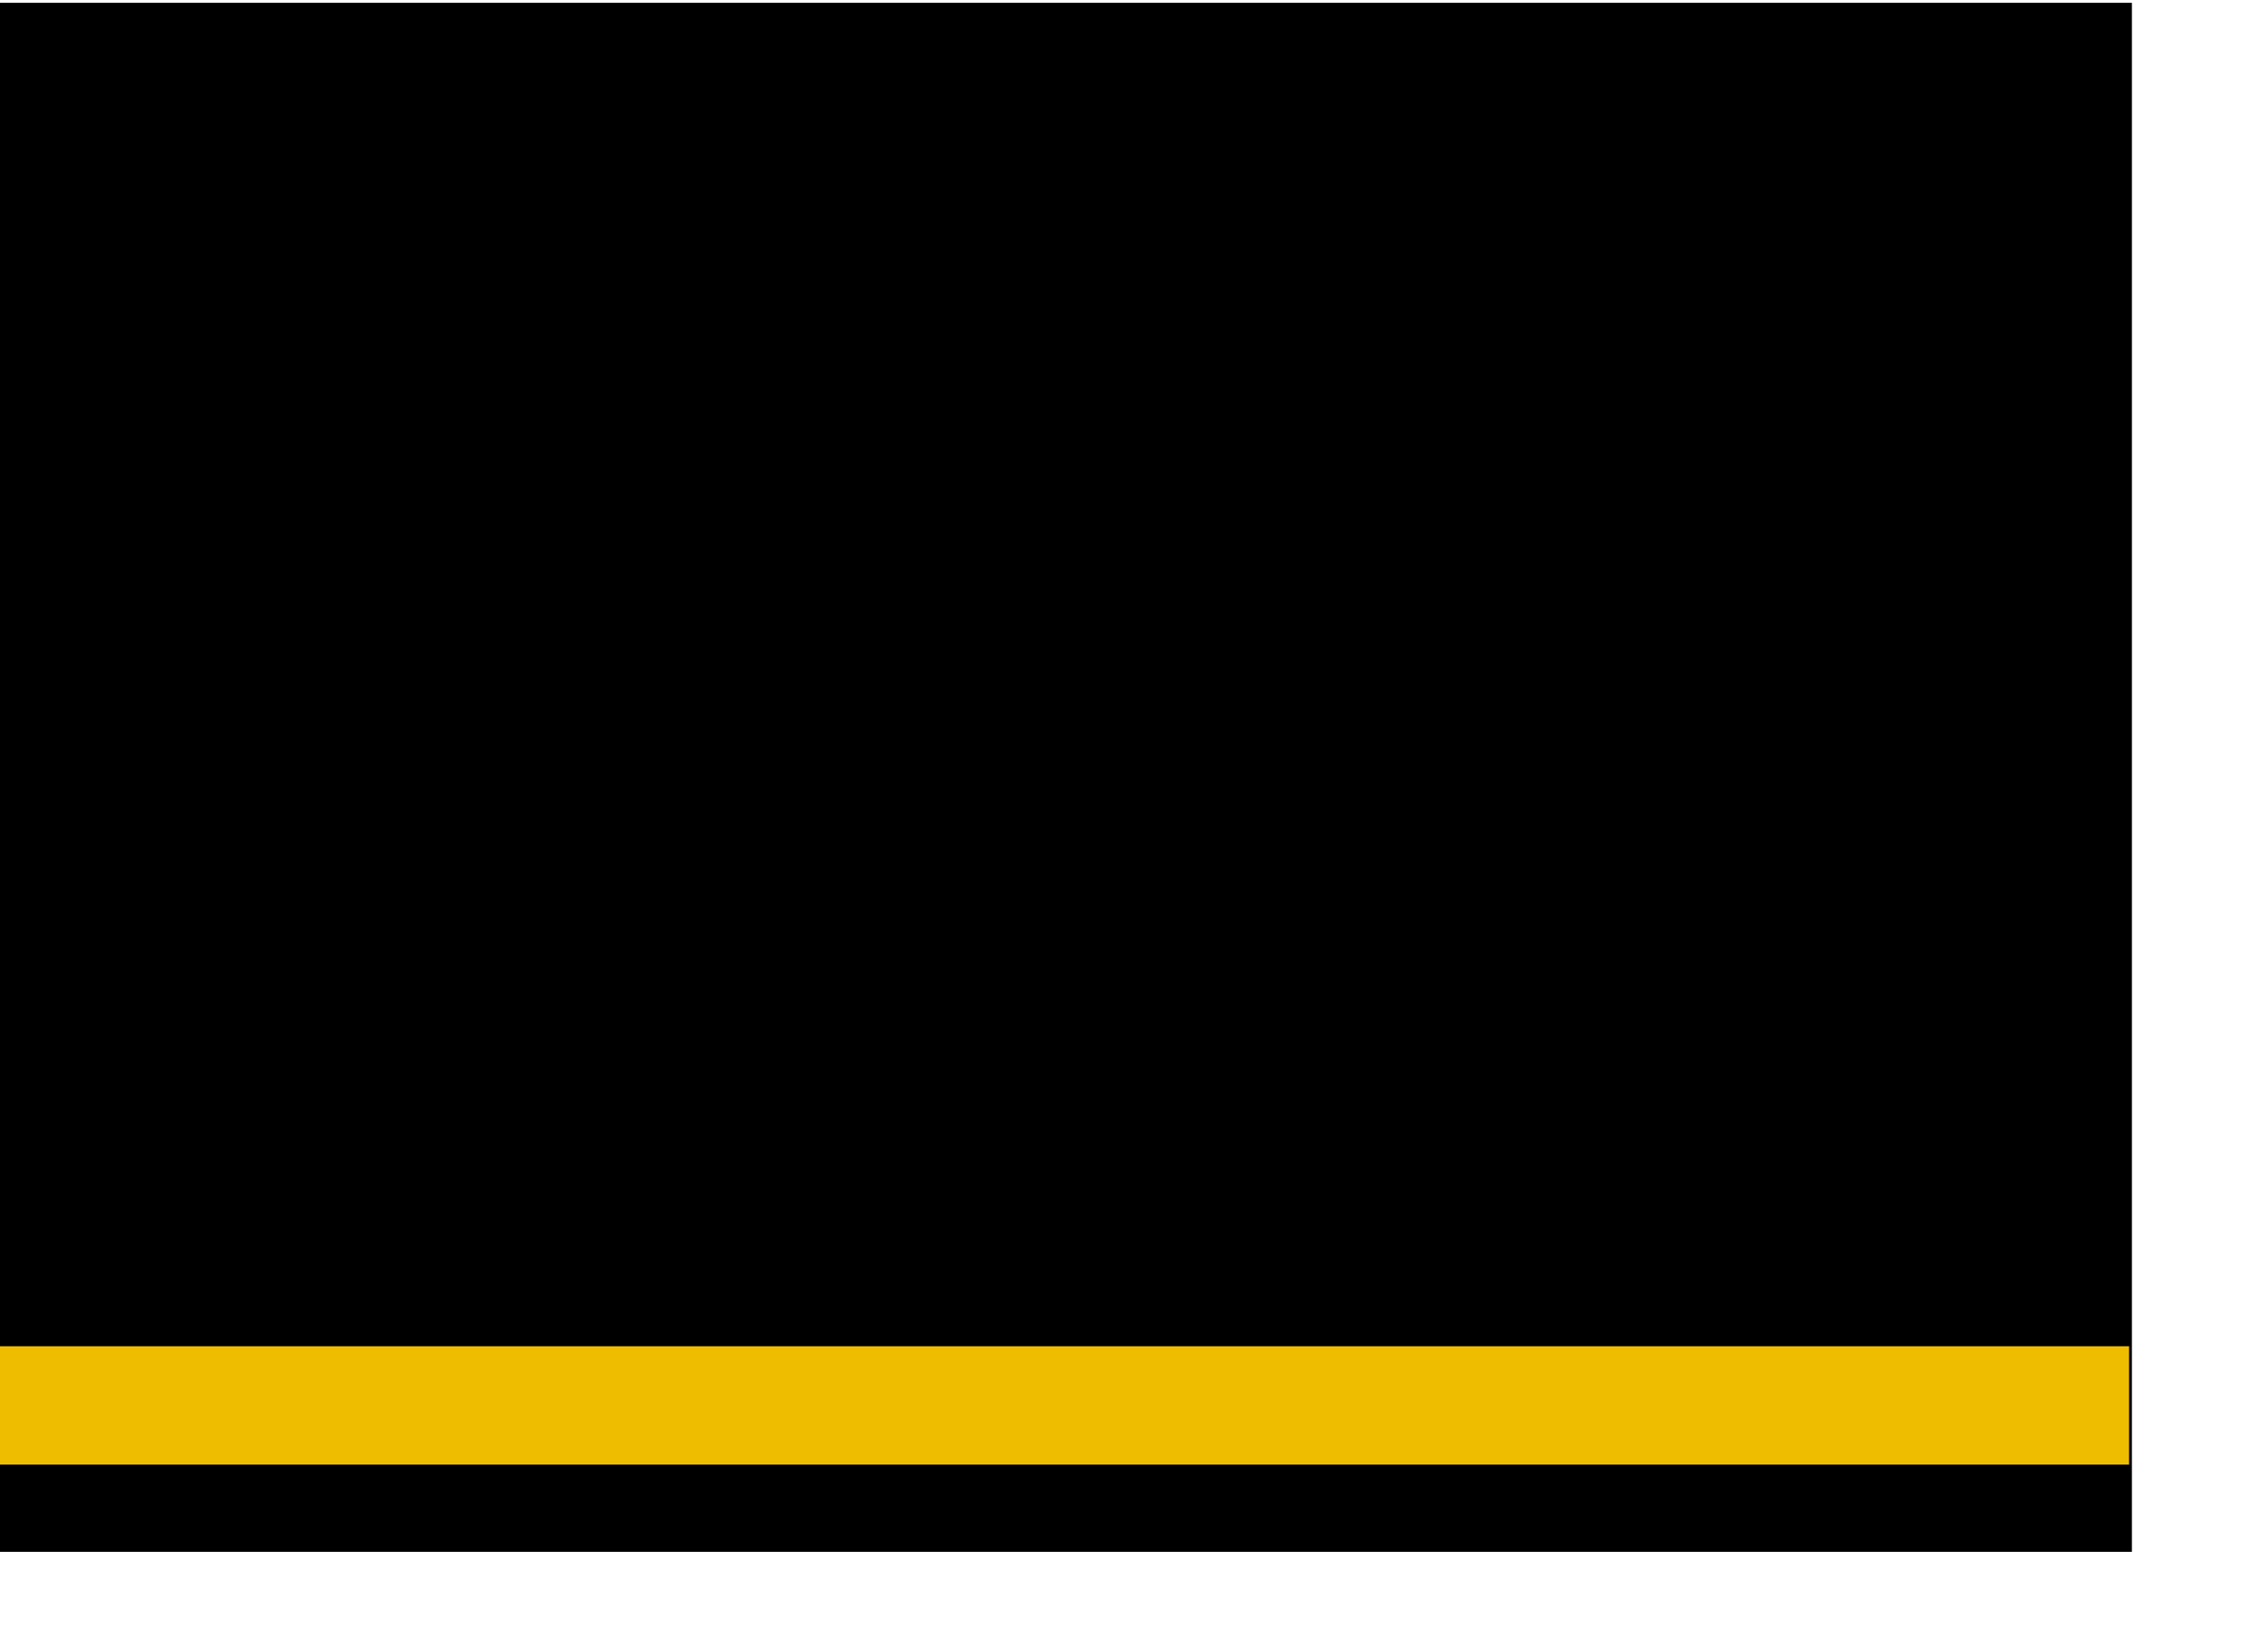
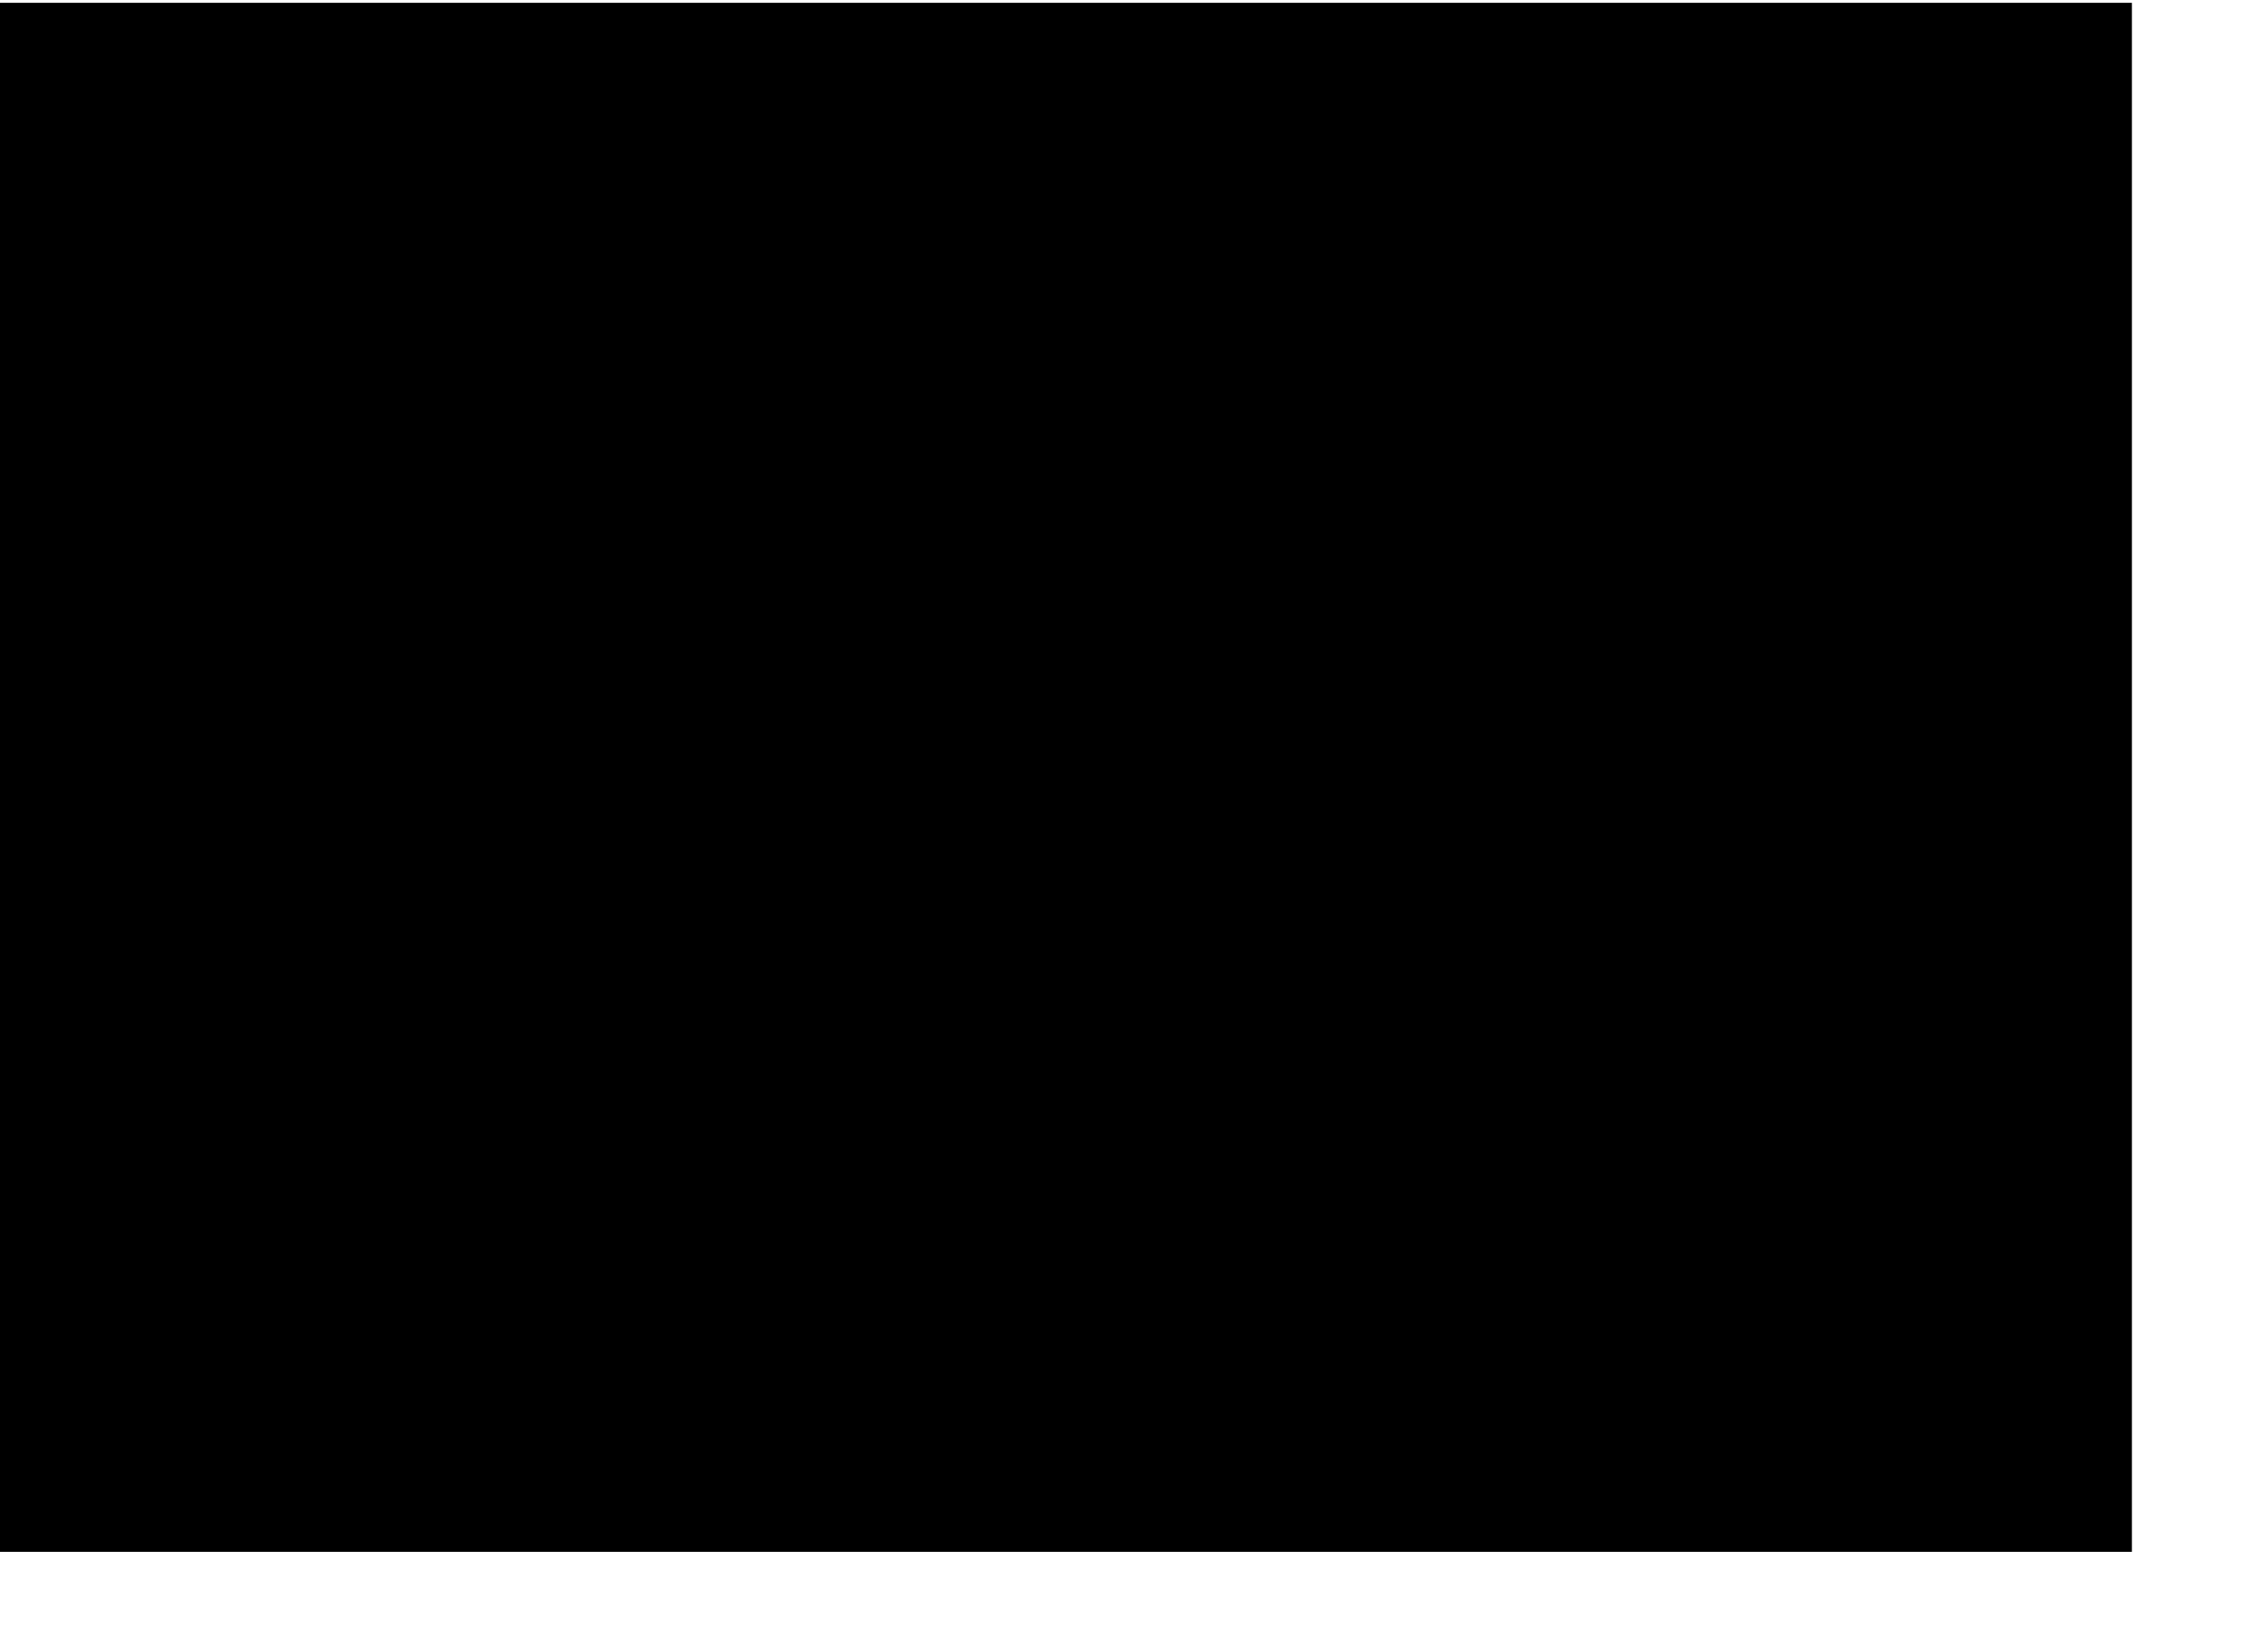
<svg xmlns="http://www.w3.org/2000/svg" xmlns:ns1="http://inkscape.sourceforge.net/DTD/sodipodi-0.dtd" xmlns:ns2="http://www.inkscape.org/namespaces/inkscape" id="svg2" ns1:version="0.32" ns2:version="0.43" width="300pt" height="220pt" version="1.0" ns1:docbase="D:\obrazki\svg\pmw\pagon2" ns1:docname="POL_PMW_pagon2_starszy marynarz.svg.svg">
  <defs id="defs5" />
  <ns1:namedview ns2:window-height="712" ns2:window-width="1024" ns2:pageshadow="2" ns2:pageopacity="0.0" borderopacity="1.0" bordercolor="#666666" pagecolor="#ffffff" id="base" ns2:zoom="1" ns2:cx="46.491303" ns2:cy="156.19417" ns2:window-x="-4" ns2:window-y="-4" ns2:current-layer="svg2" gridspacingx="3px" gridspacingy="3px" gridtolerance="2px" ns2:grid-points="true" ns2:grid-bbox="true" showgrid="true" />
  <rect style="fill:#000000;fill-opacity:1;fill-rule:evenodd;stroke:#000000;stroke-width:1px;stroke-linecap:butt;stroke-linejoin:miter;stroke-opacity:1" id="rect1316" width="378" height="274" x="0" y="1" />
-   <rect style="fill:#efbd00;fill-opacity:1;stroke:none;stroke-width:4;stroke-miterlimit:4;stroke-dasharray:none;stroke-opacity:1" id="rect1304" width="378" height="21" x="0" y="239" />
</svg>